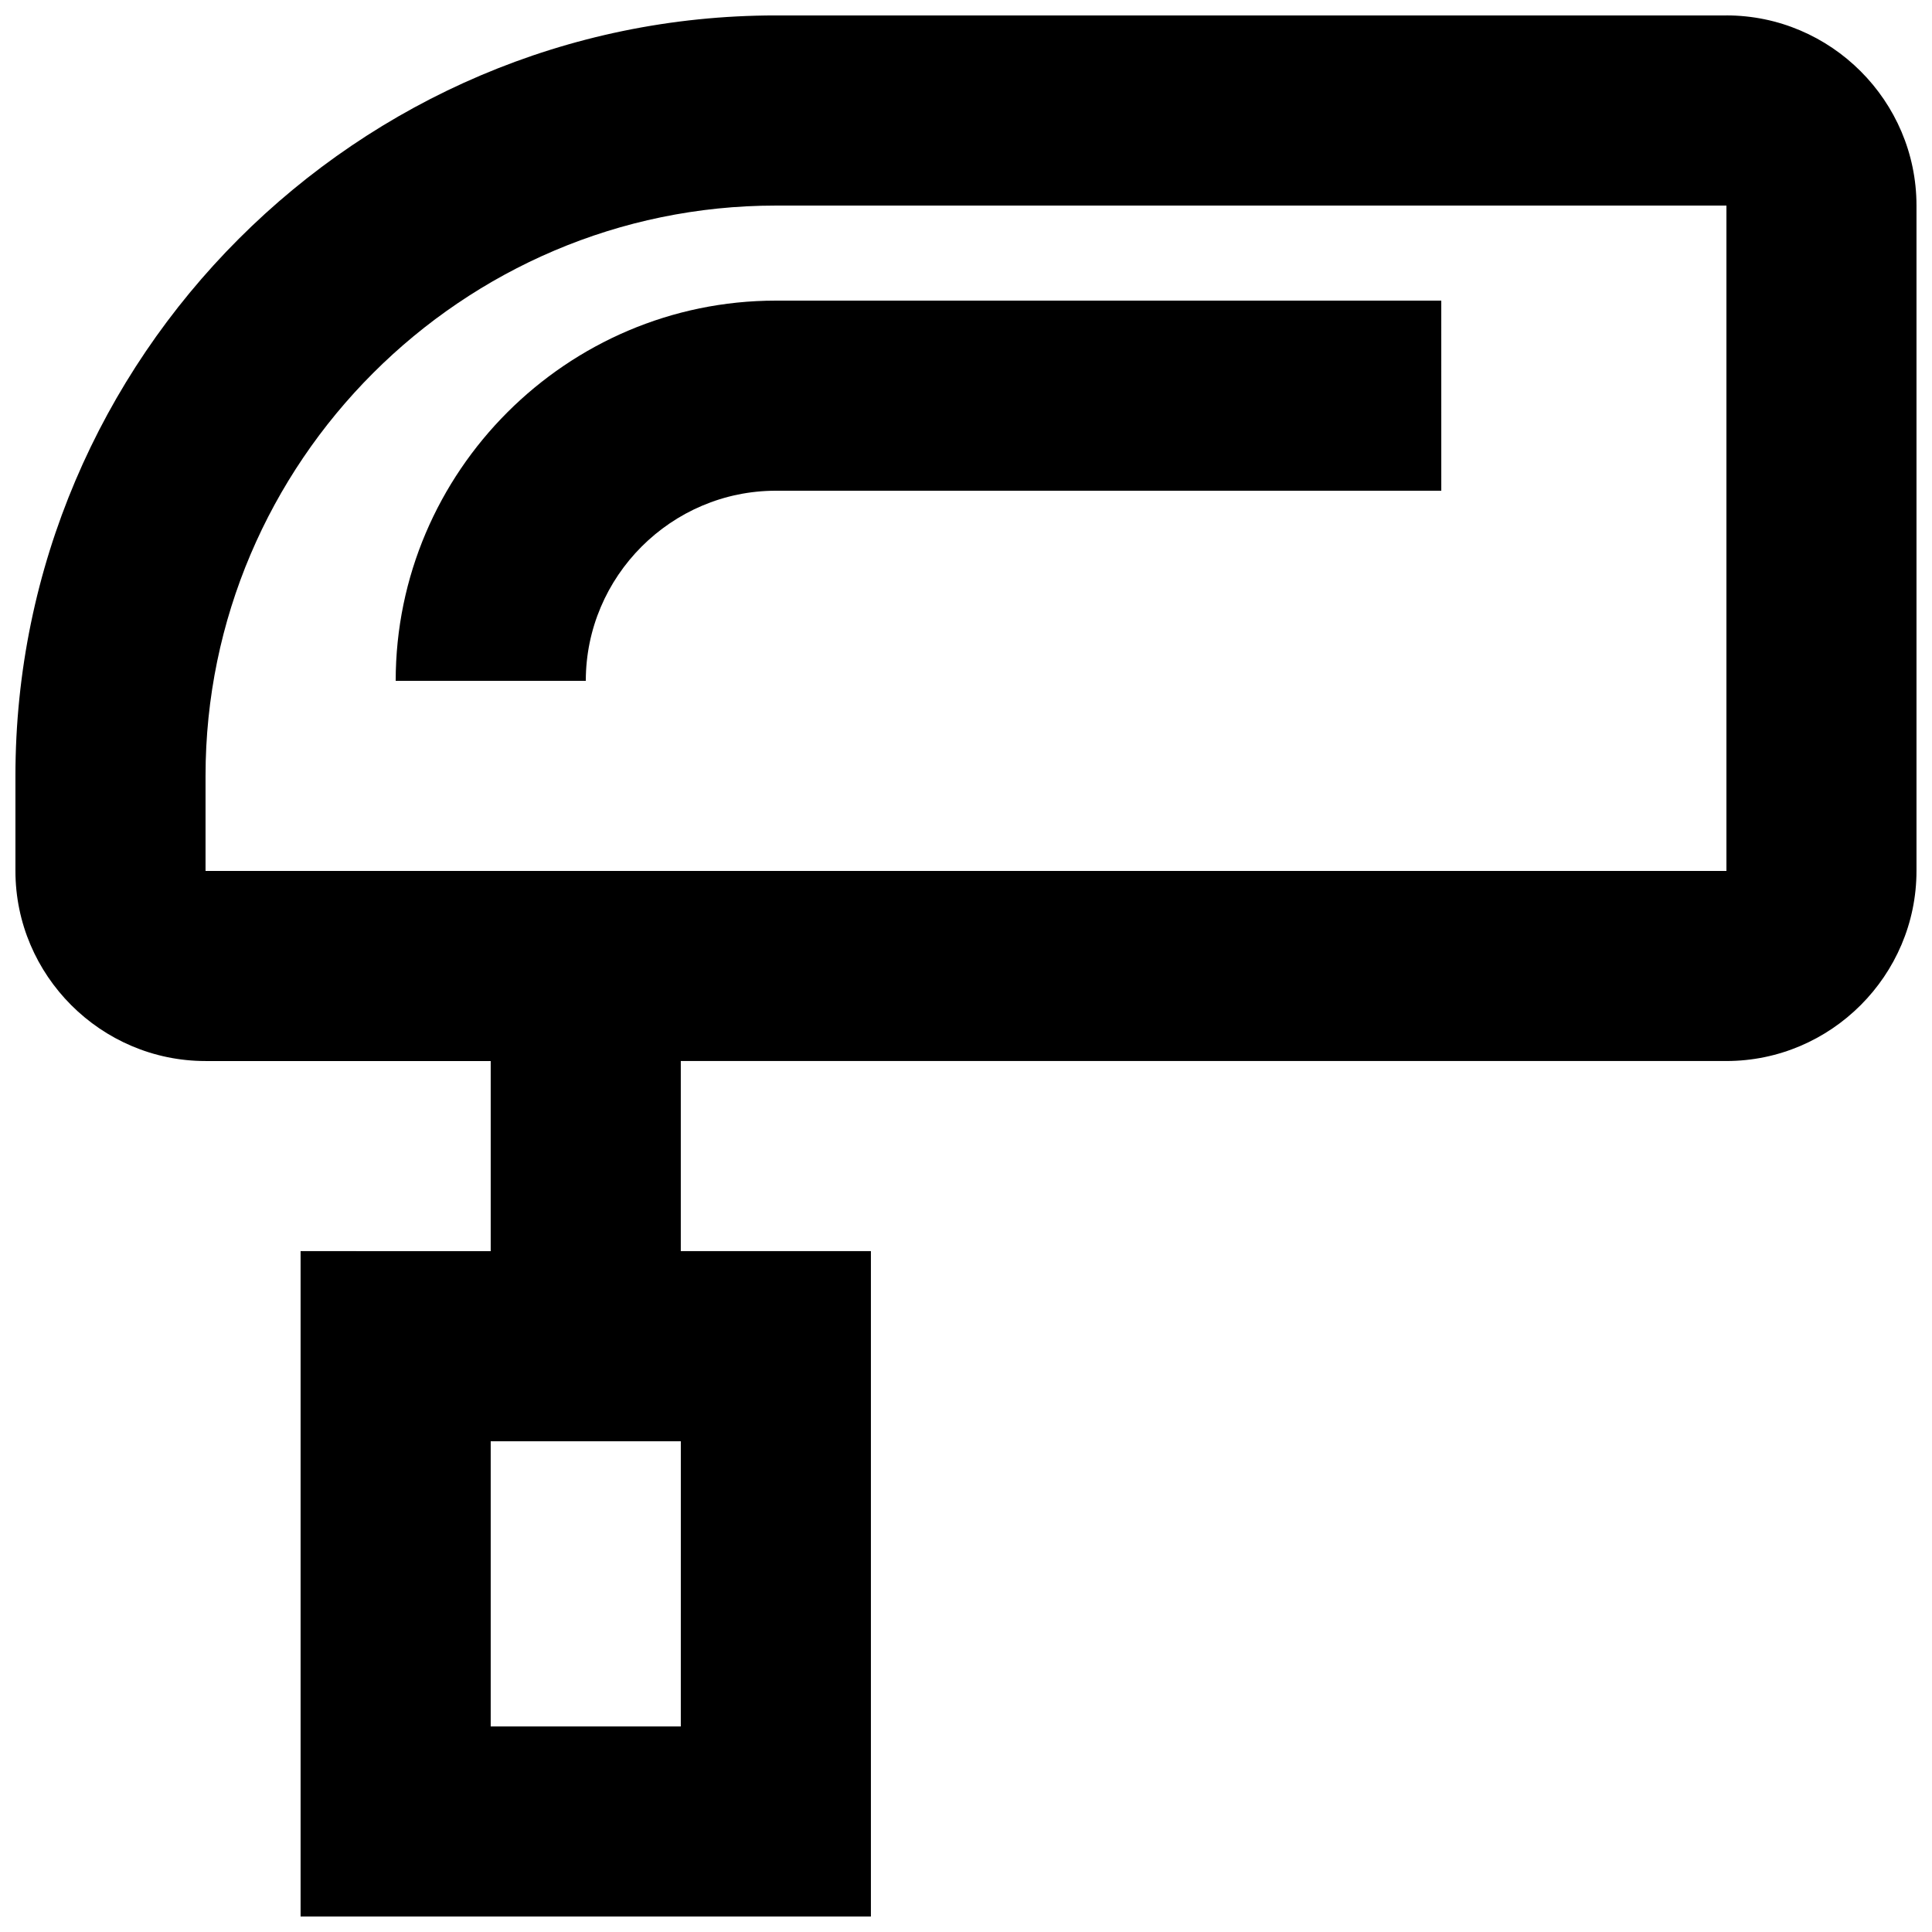
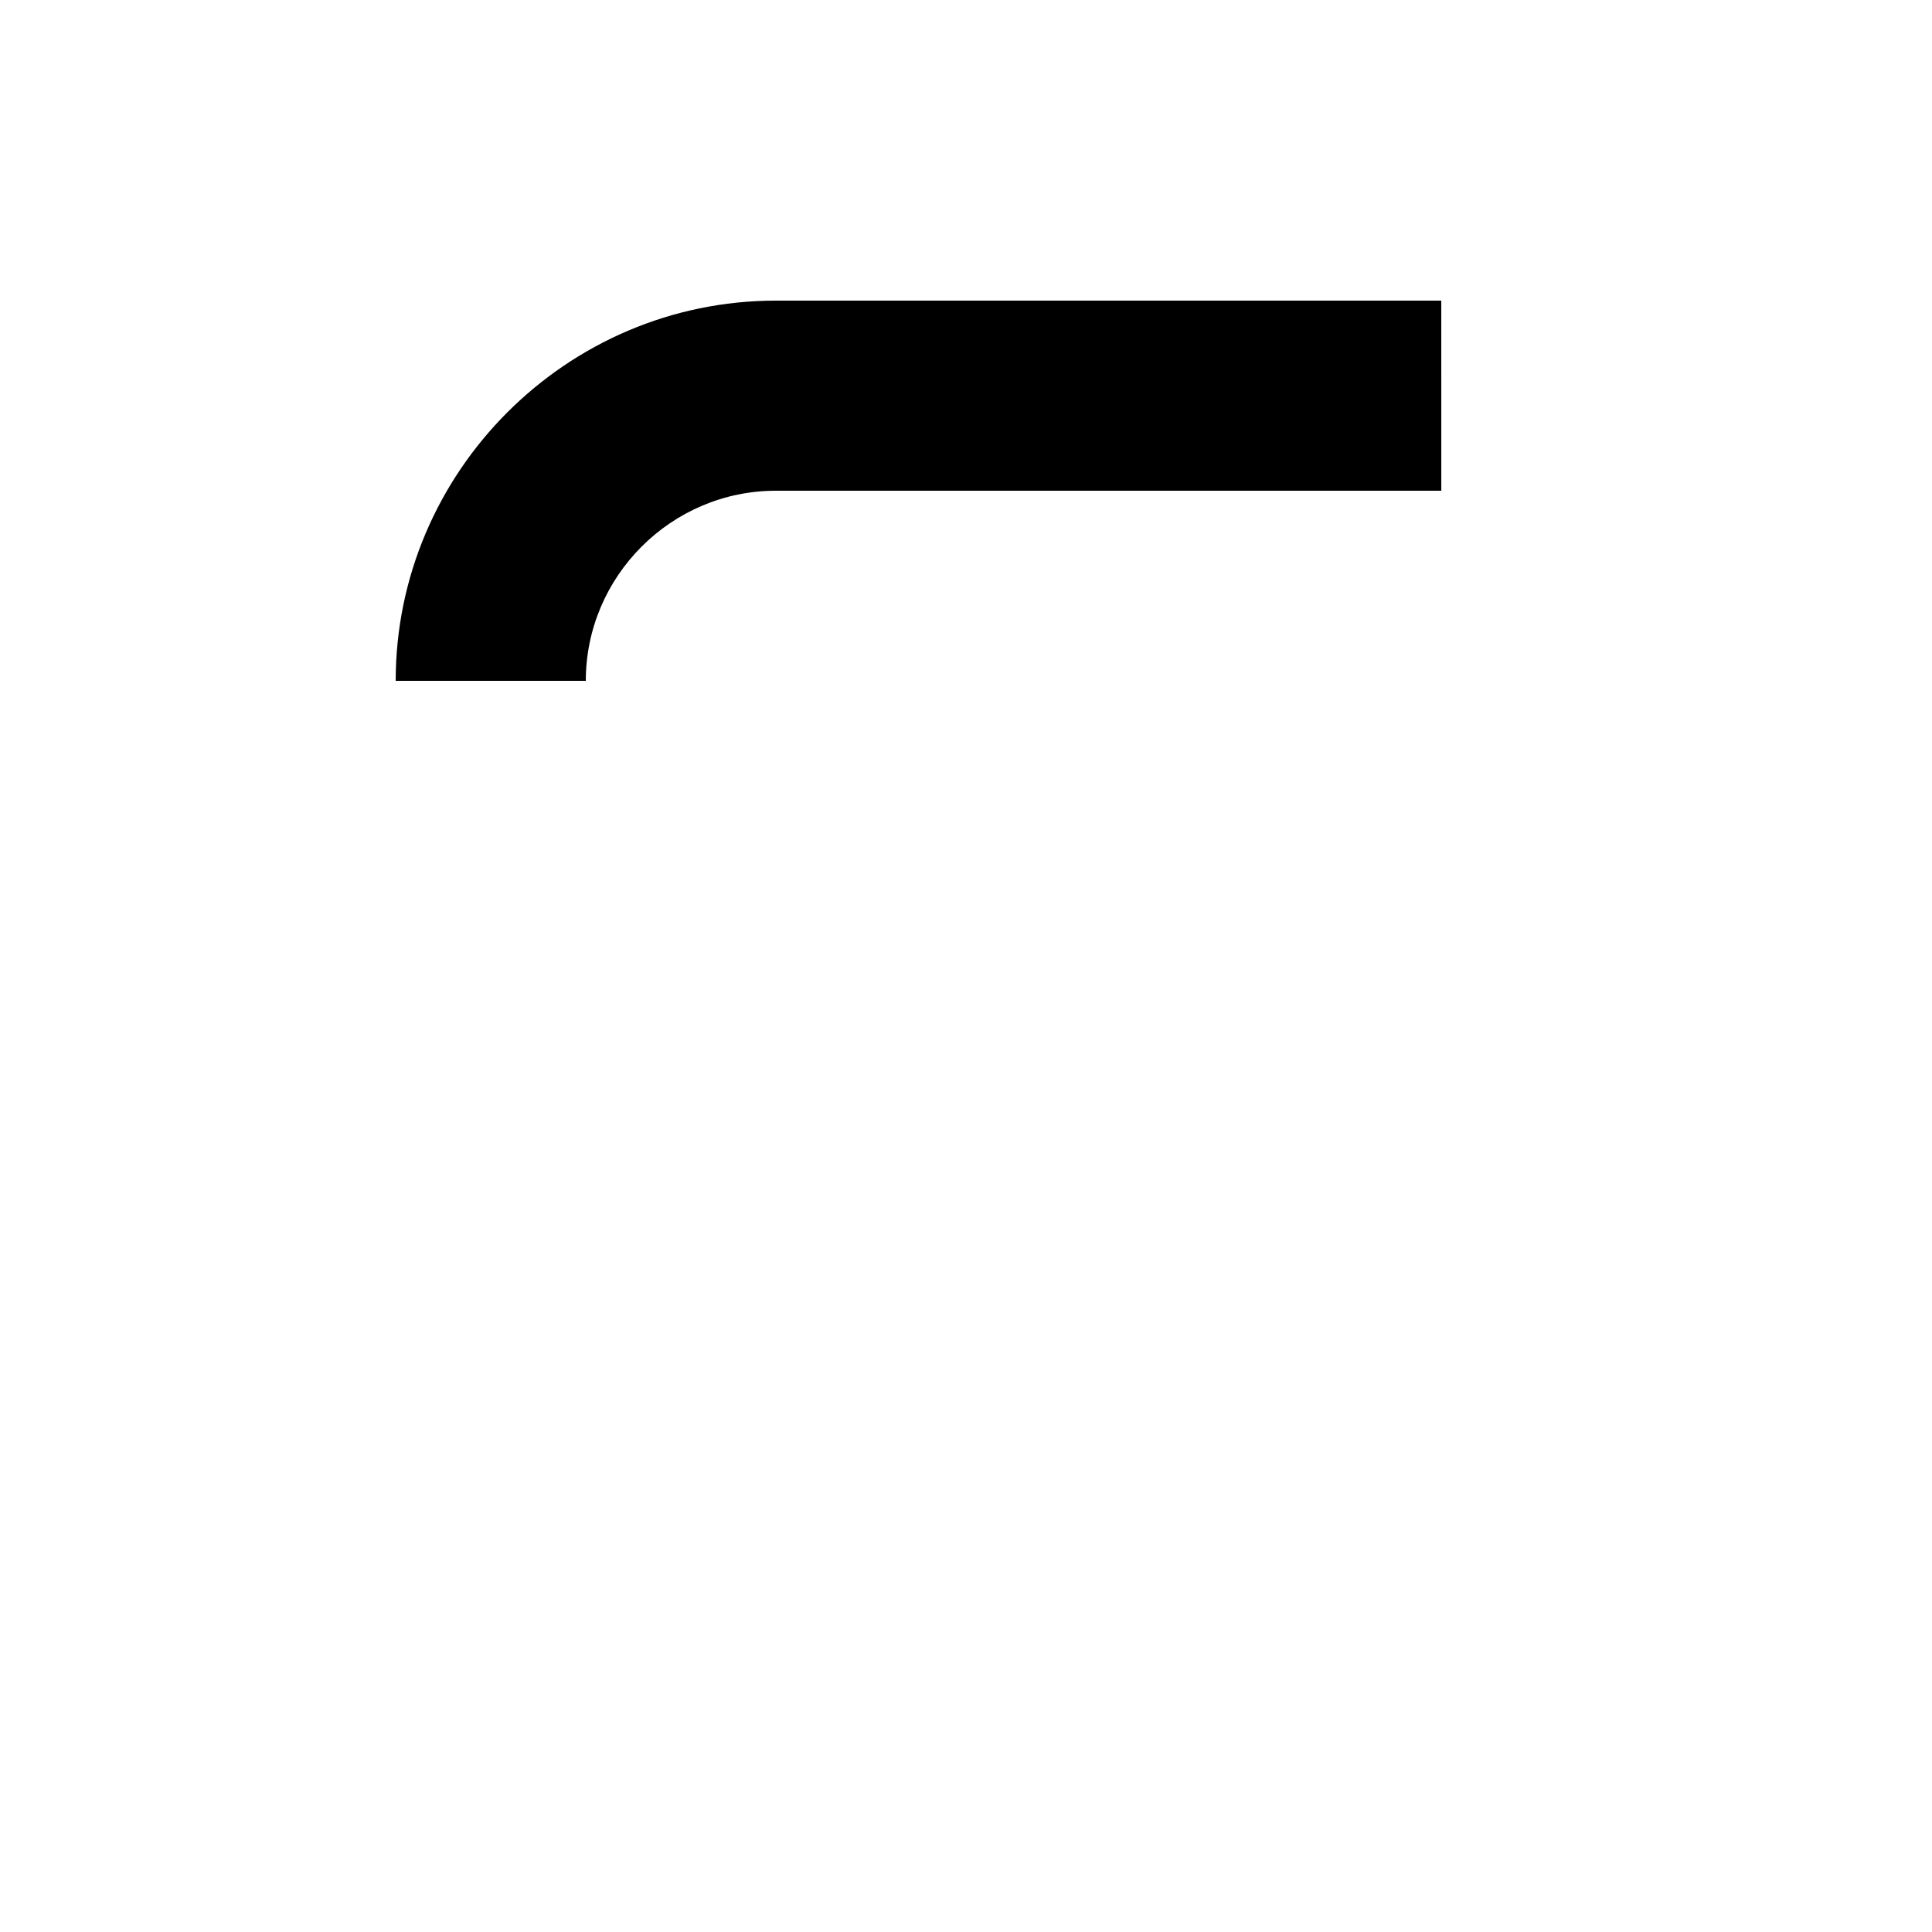
<svg xmlns="http://www.w3.org/2000/svg" width="800px" height="800px" version="1.1" viewBox="144 144 512 512">
  <defs>
    <clipPath id="a">
-       <path d="m148.09 148.09h503.81v503.81h-503.81z" />
-     </clipPath>
+       </clipPath>
  </defs>
  <g clip-path="url(#a)">
-     <path d="m601.52 148.09h-251.91c-110.84 0-201.52 90.688-201.52 201.52v25.191c0 27.711 22.672 50.383 50.383 50.383h75.57v50.383l-50.383-0.004v176.33h151.14v-176.33h-50.383v-50.383h277.09c27.711 0 50.383-22.672 50.383-50.383v-176.33c0-27.711-22.672-50.383-50.379-50.383zm-277.1 453.43h-50.379v-75.57h50.383zm-125.95-226.71v-25.191c0-83.129 68.016-151.14 151.14-151.14h251.91v176.33z" />
+     <path d="m601.52 148.09h-251.91c-110.84 0-201.52 90.688-201.52 201.52v25.191c0 27.711 22.672 50.383 50.383 50.383h75.57v50.383l-50.383-0.004v176.33v-176.33h-50.383v-50.383h277.09c27.711 0 50.383-22.672 50.383-50.383v-176.33c0-27.711-22.672-50.383-50.379-50.383zm-277.1 453.43h-50.379v-75.57h50.383zm-125.95-226.71v-25.191c0-83.129 68.016-151.14 151.14-151.14h251.91v176.33z" />
  </g>
  <path d="m248.86 324.43h50.383c0-27.711 22.672-50.383 50.383-50.383h176.33l-0.004-50.379h-176.33c-55.418 0-100.76 45.344-100.76 100.76z" />
</svg>